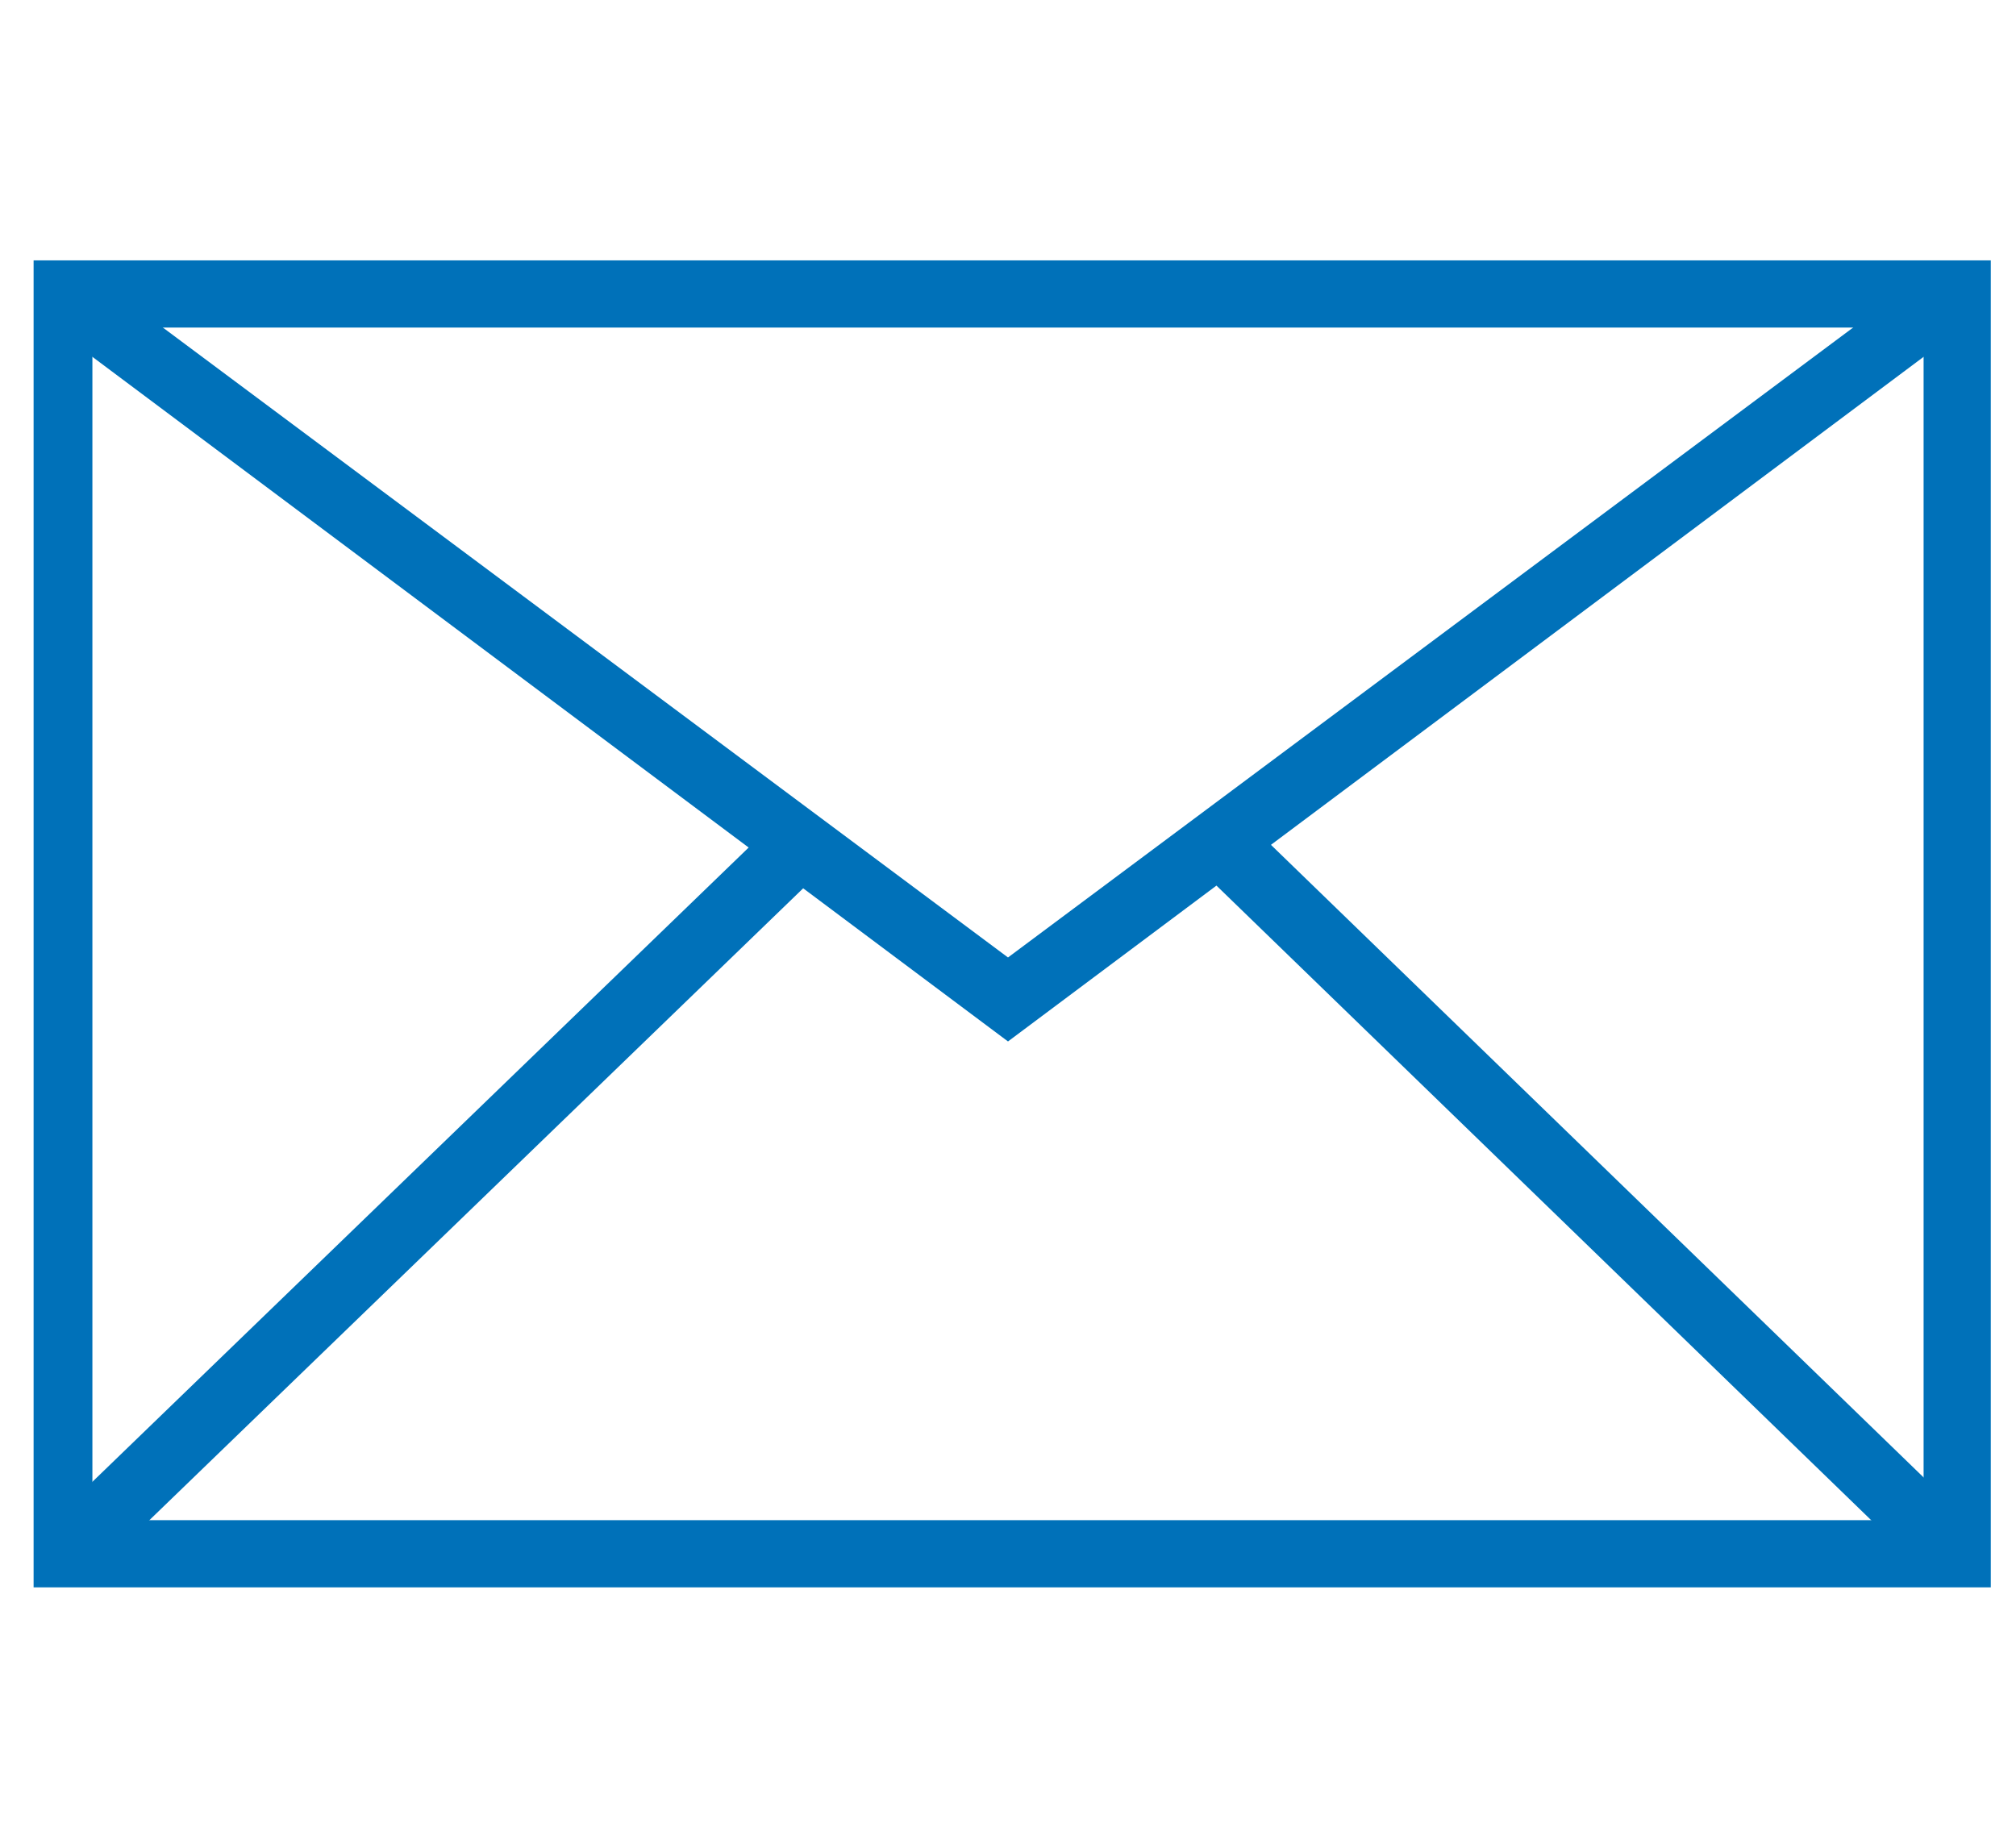
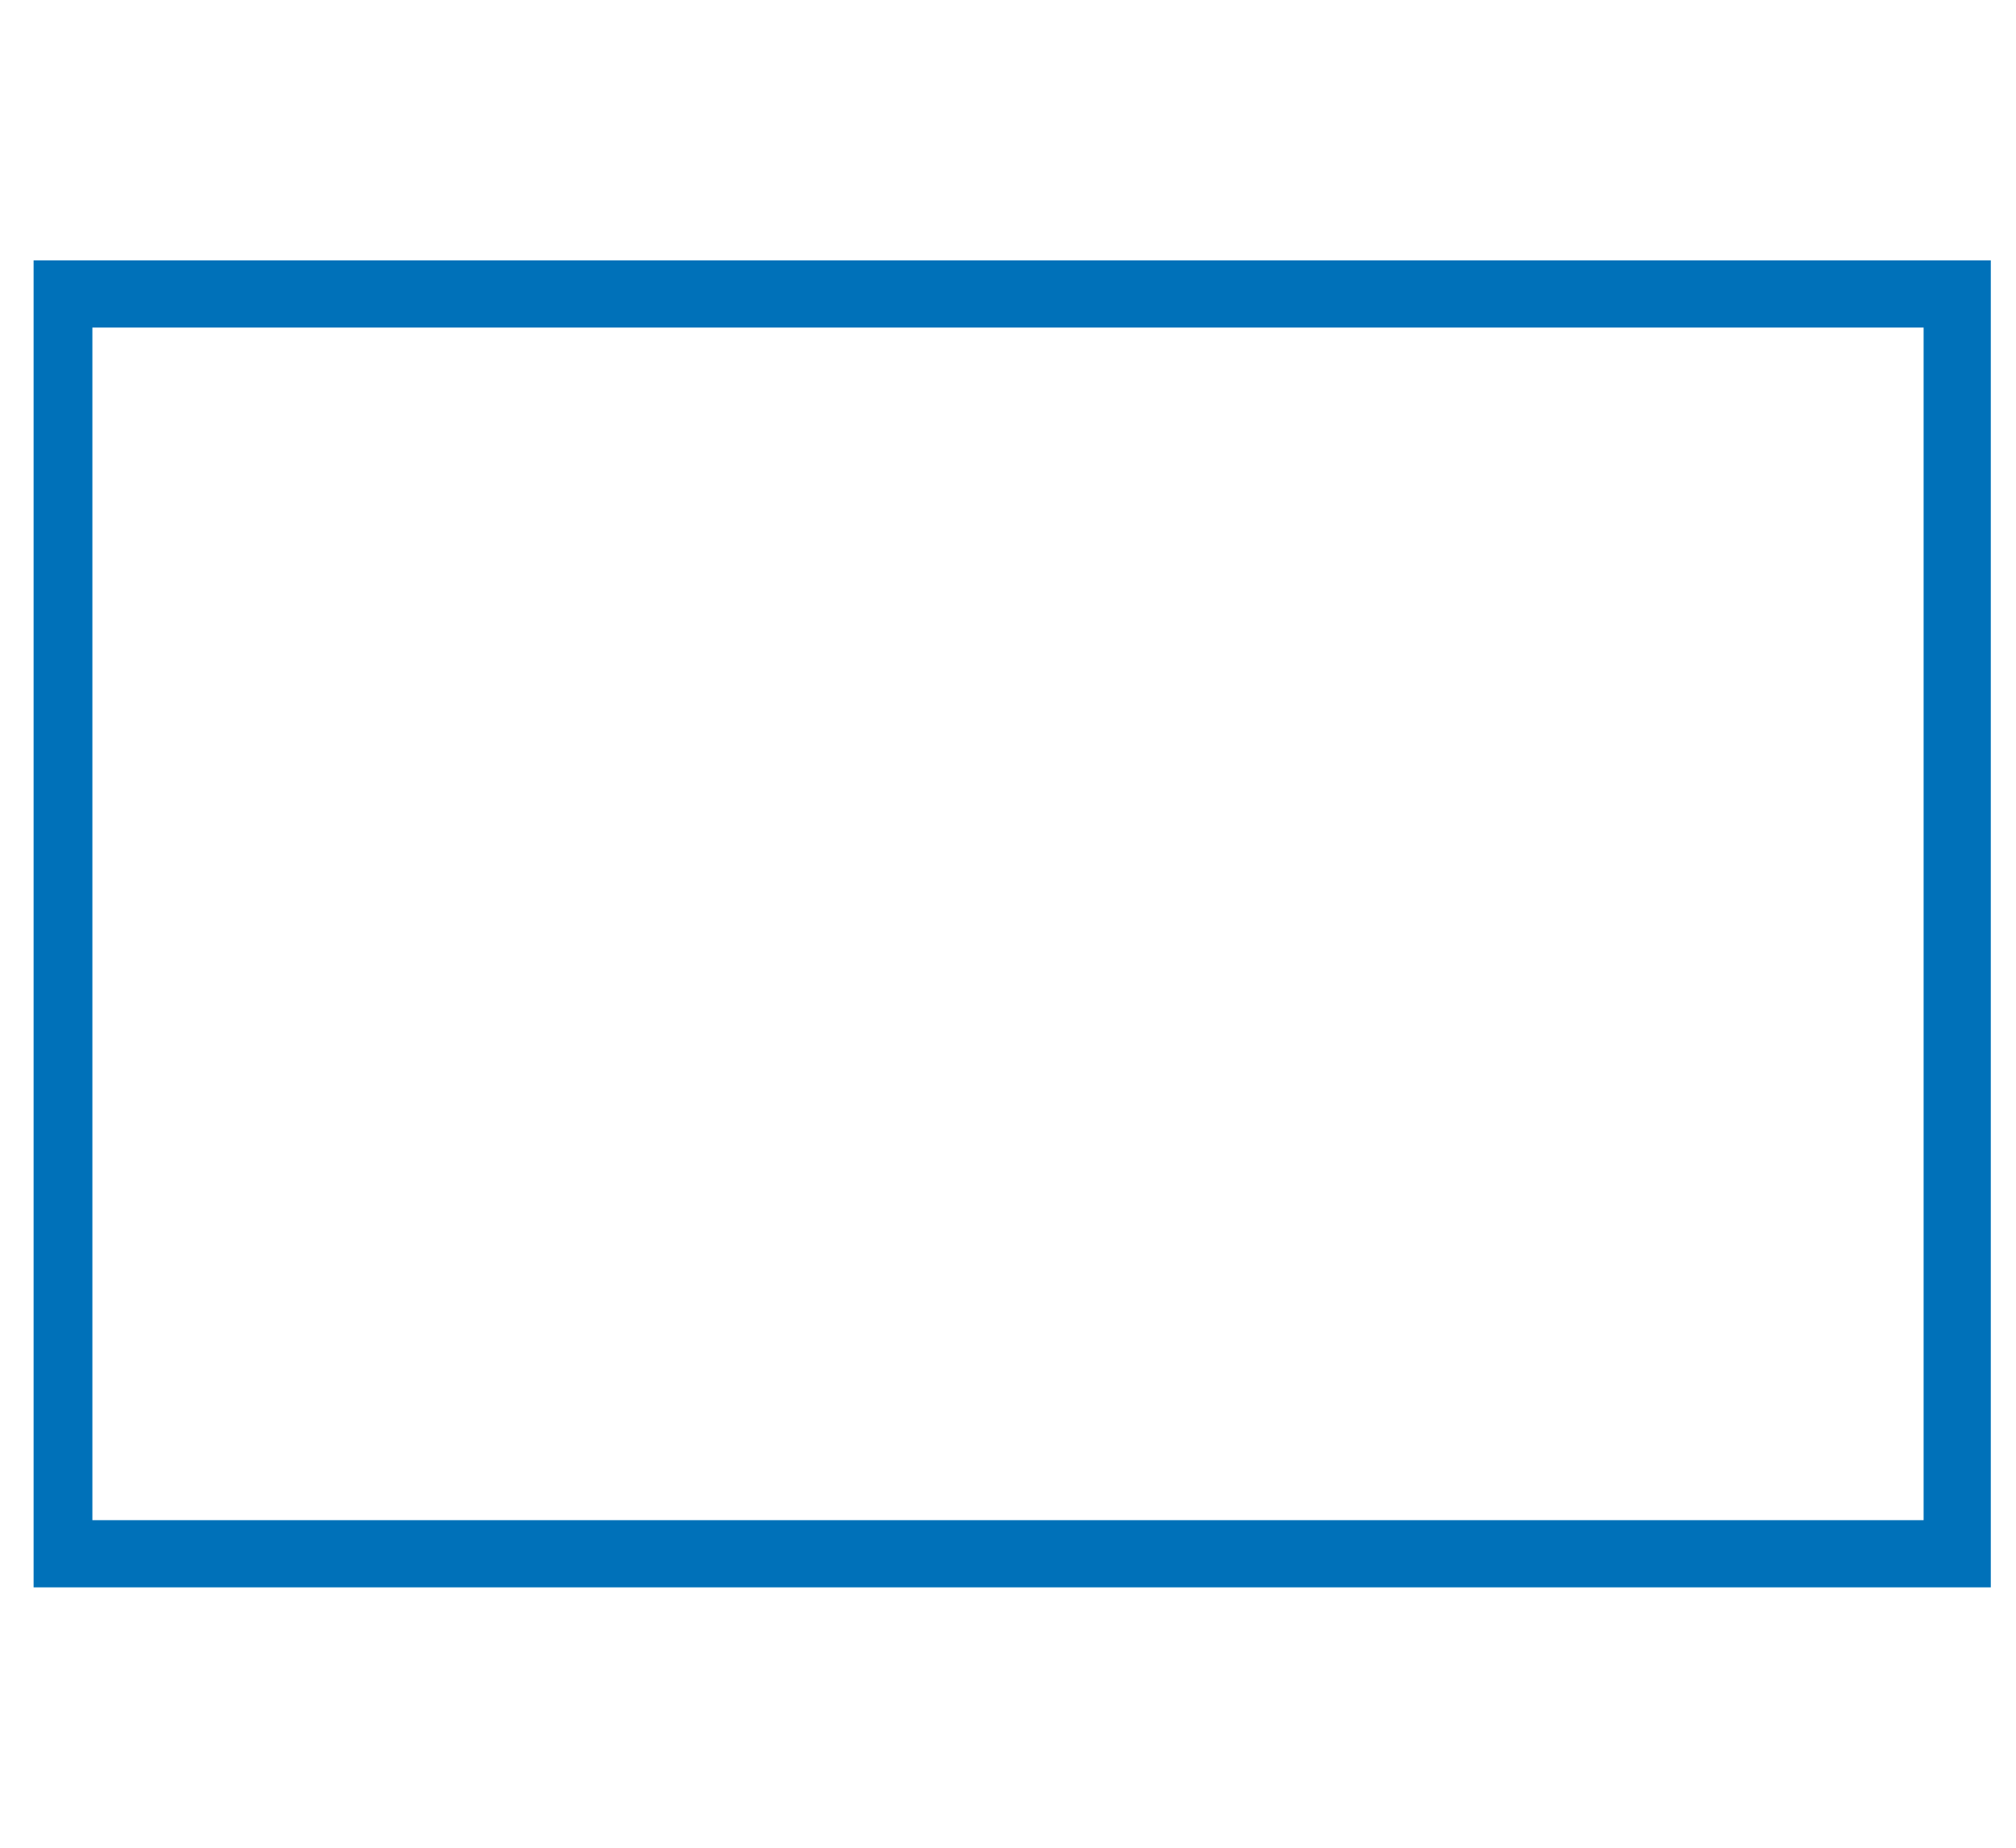
<svg xmlns="http://www.w3.org/2000/svg" version="1.1" id="レイヤー_1" x="0px" y="0px" viewBox="0 0 24 22" style="enable-background:new 0 0 24 22;" xml:space="preserve">
  <style type="text/css">
	.st0{fill:#FFFFFF;}
	.st1{fill:#0071B9;}
</style>
  <rect class="st0" width="24" height="22" />
  <g>
    <g>
-       <polygon class="st1" points="12,12.4 0.5,3.8 1,3.2 12,11.4 23,3.2 23.5,3.8   " />
-       <rect x="-1" y="13.9" transform="matrix(0.719 -0.695 0.695 0.719 -8.481 7.572)" class="st1" width="12.2" height="0.8" />
-       <rect x="18.5" y="8.2" transform="matrix(0.696 -0.718 0.718 0.696 -4.504 17.905)" class="st1" width="0.8" height="12.2" />
-     </g>
+       </g>
    <path class="st1" d="M23.6,18.9H0.4V3.1h23.3V18.9z M1.1,18.1h21.8V3.9H1.1V18.1z" />
  </g>
</svg>